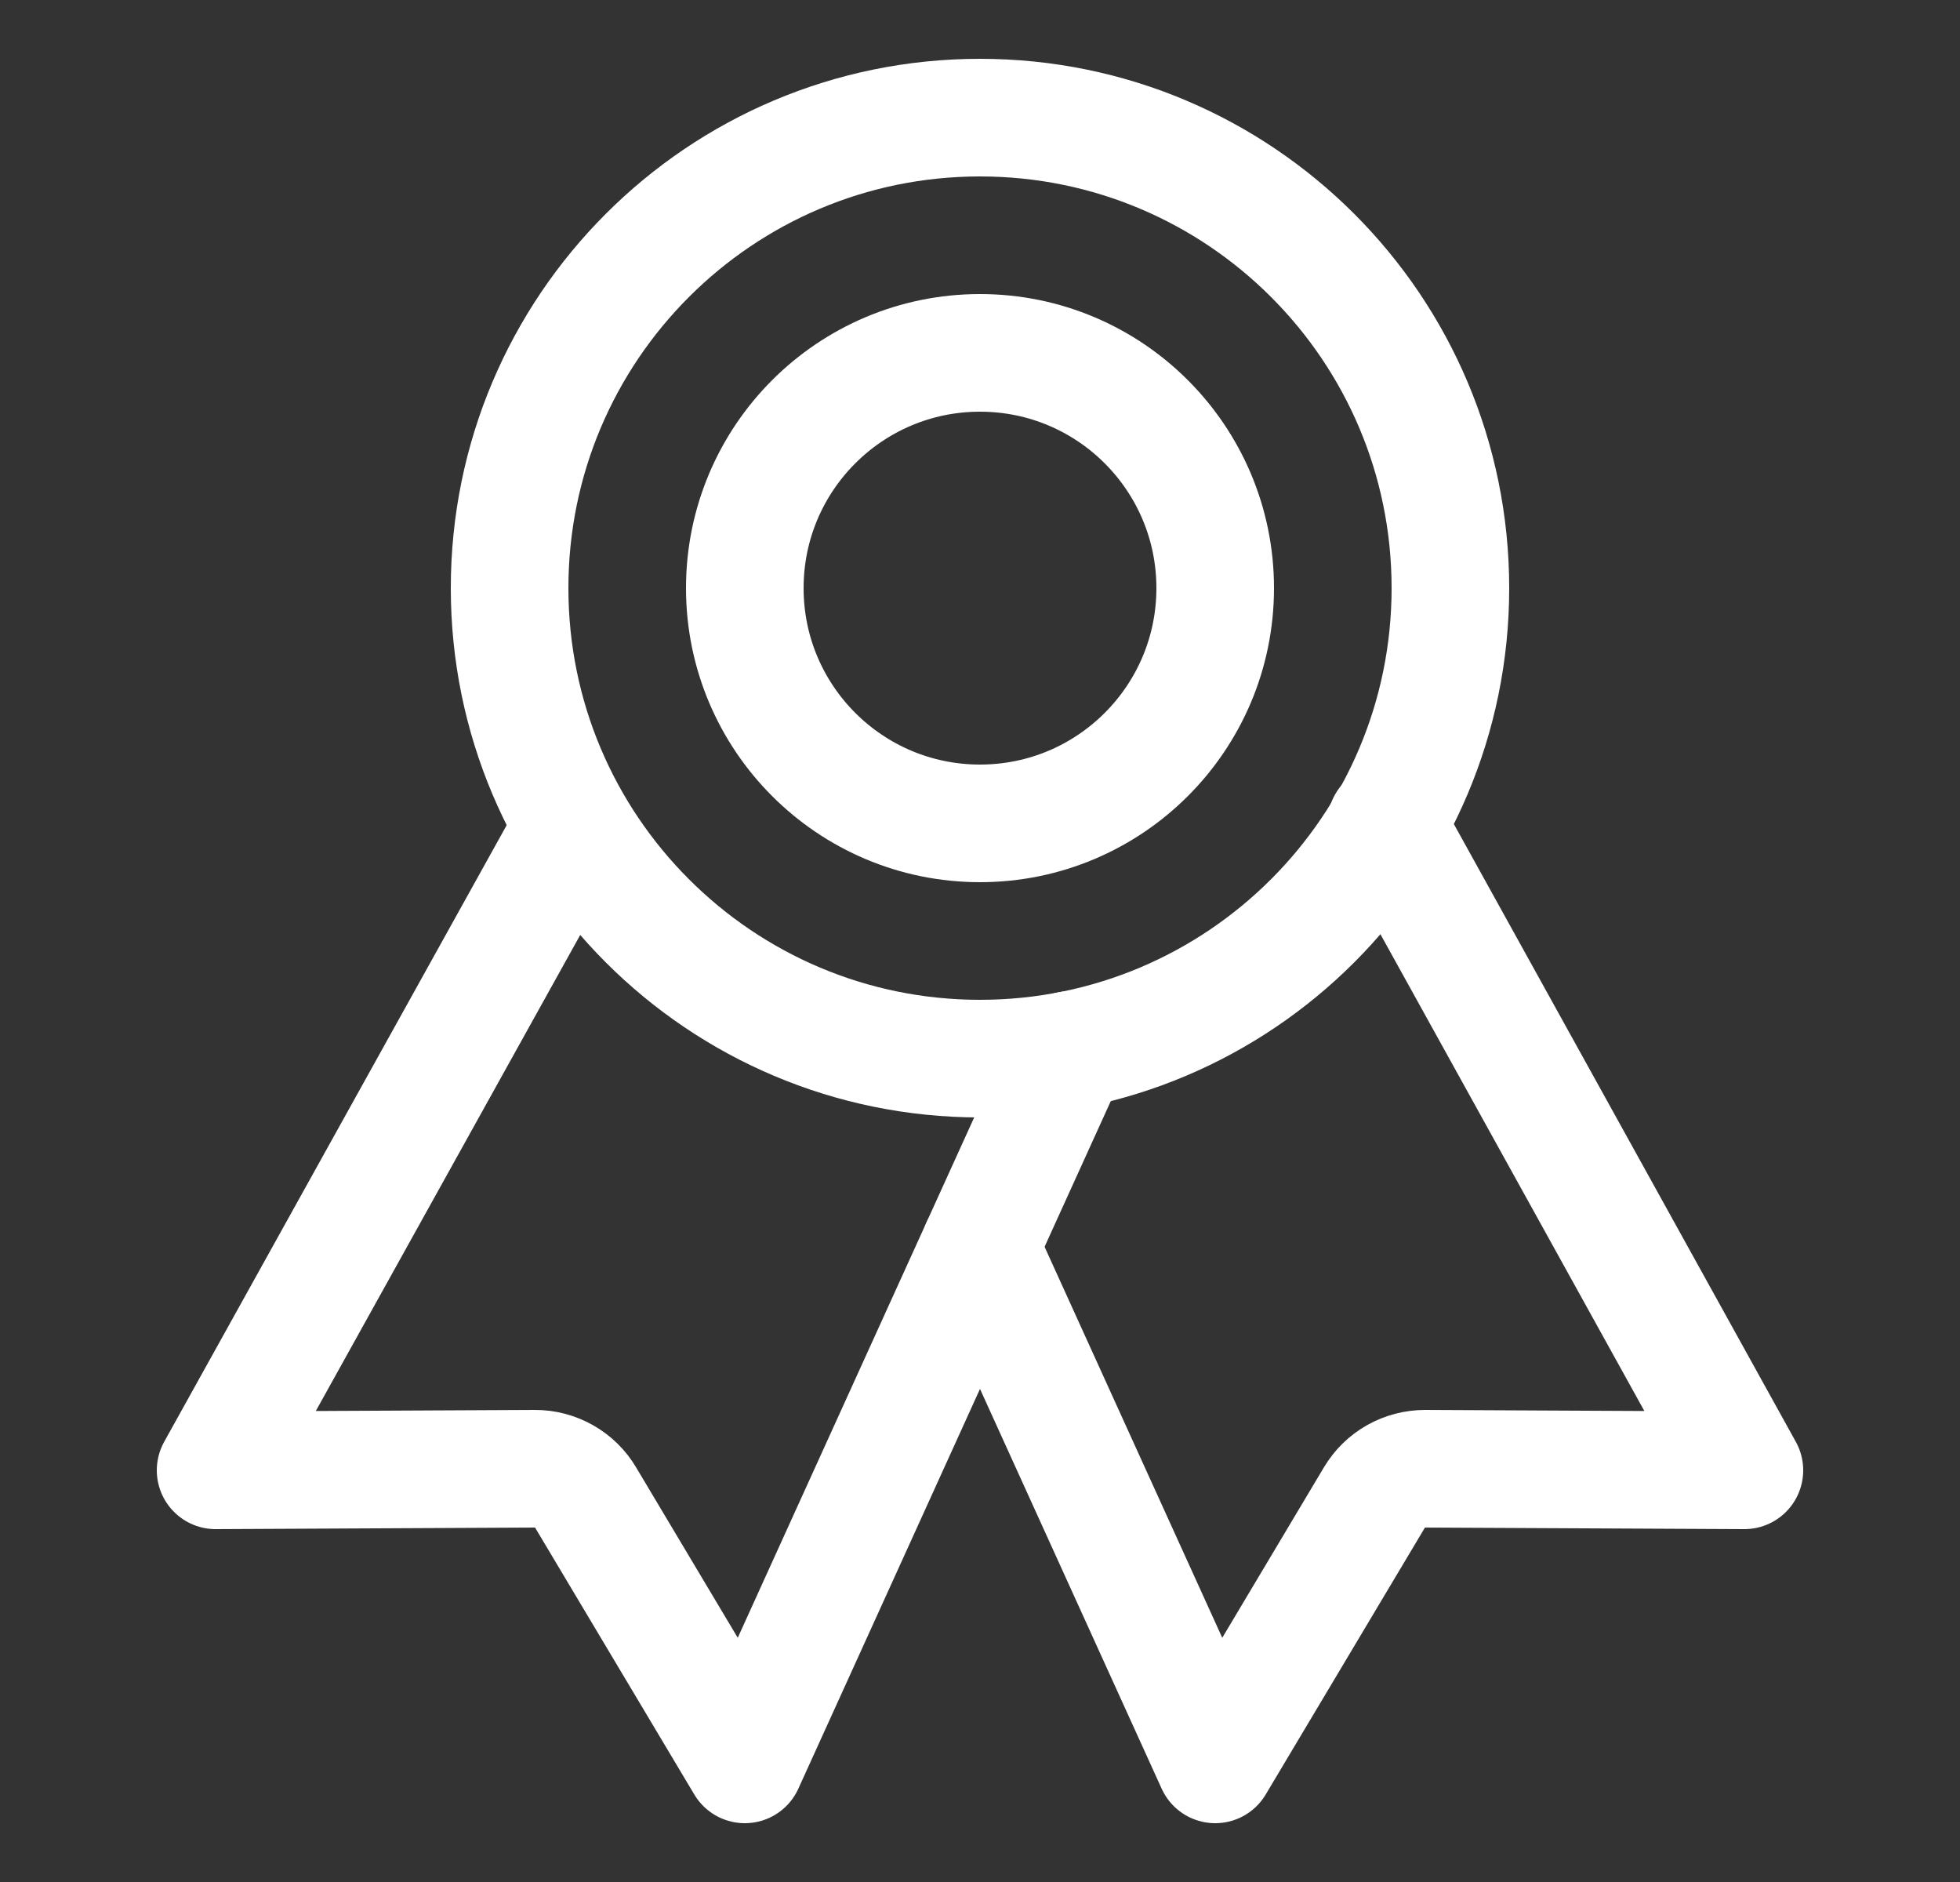
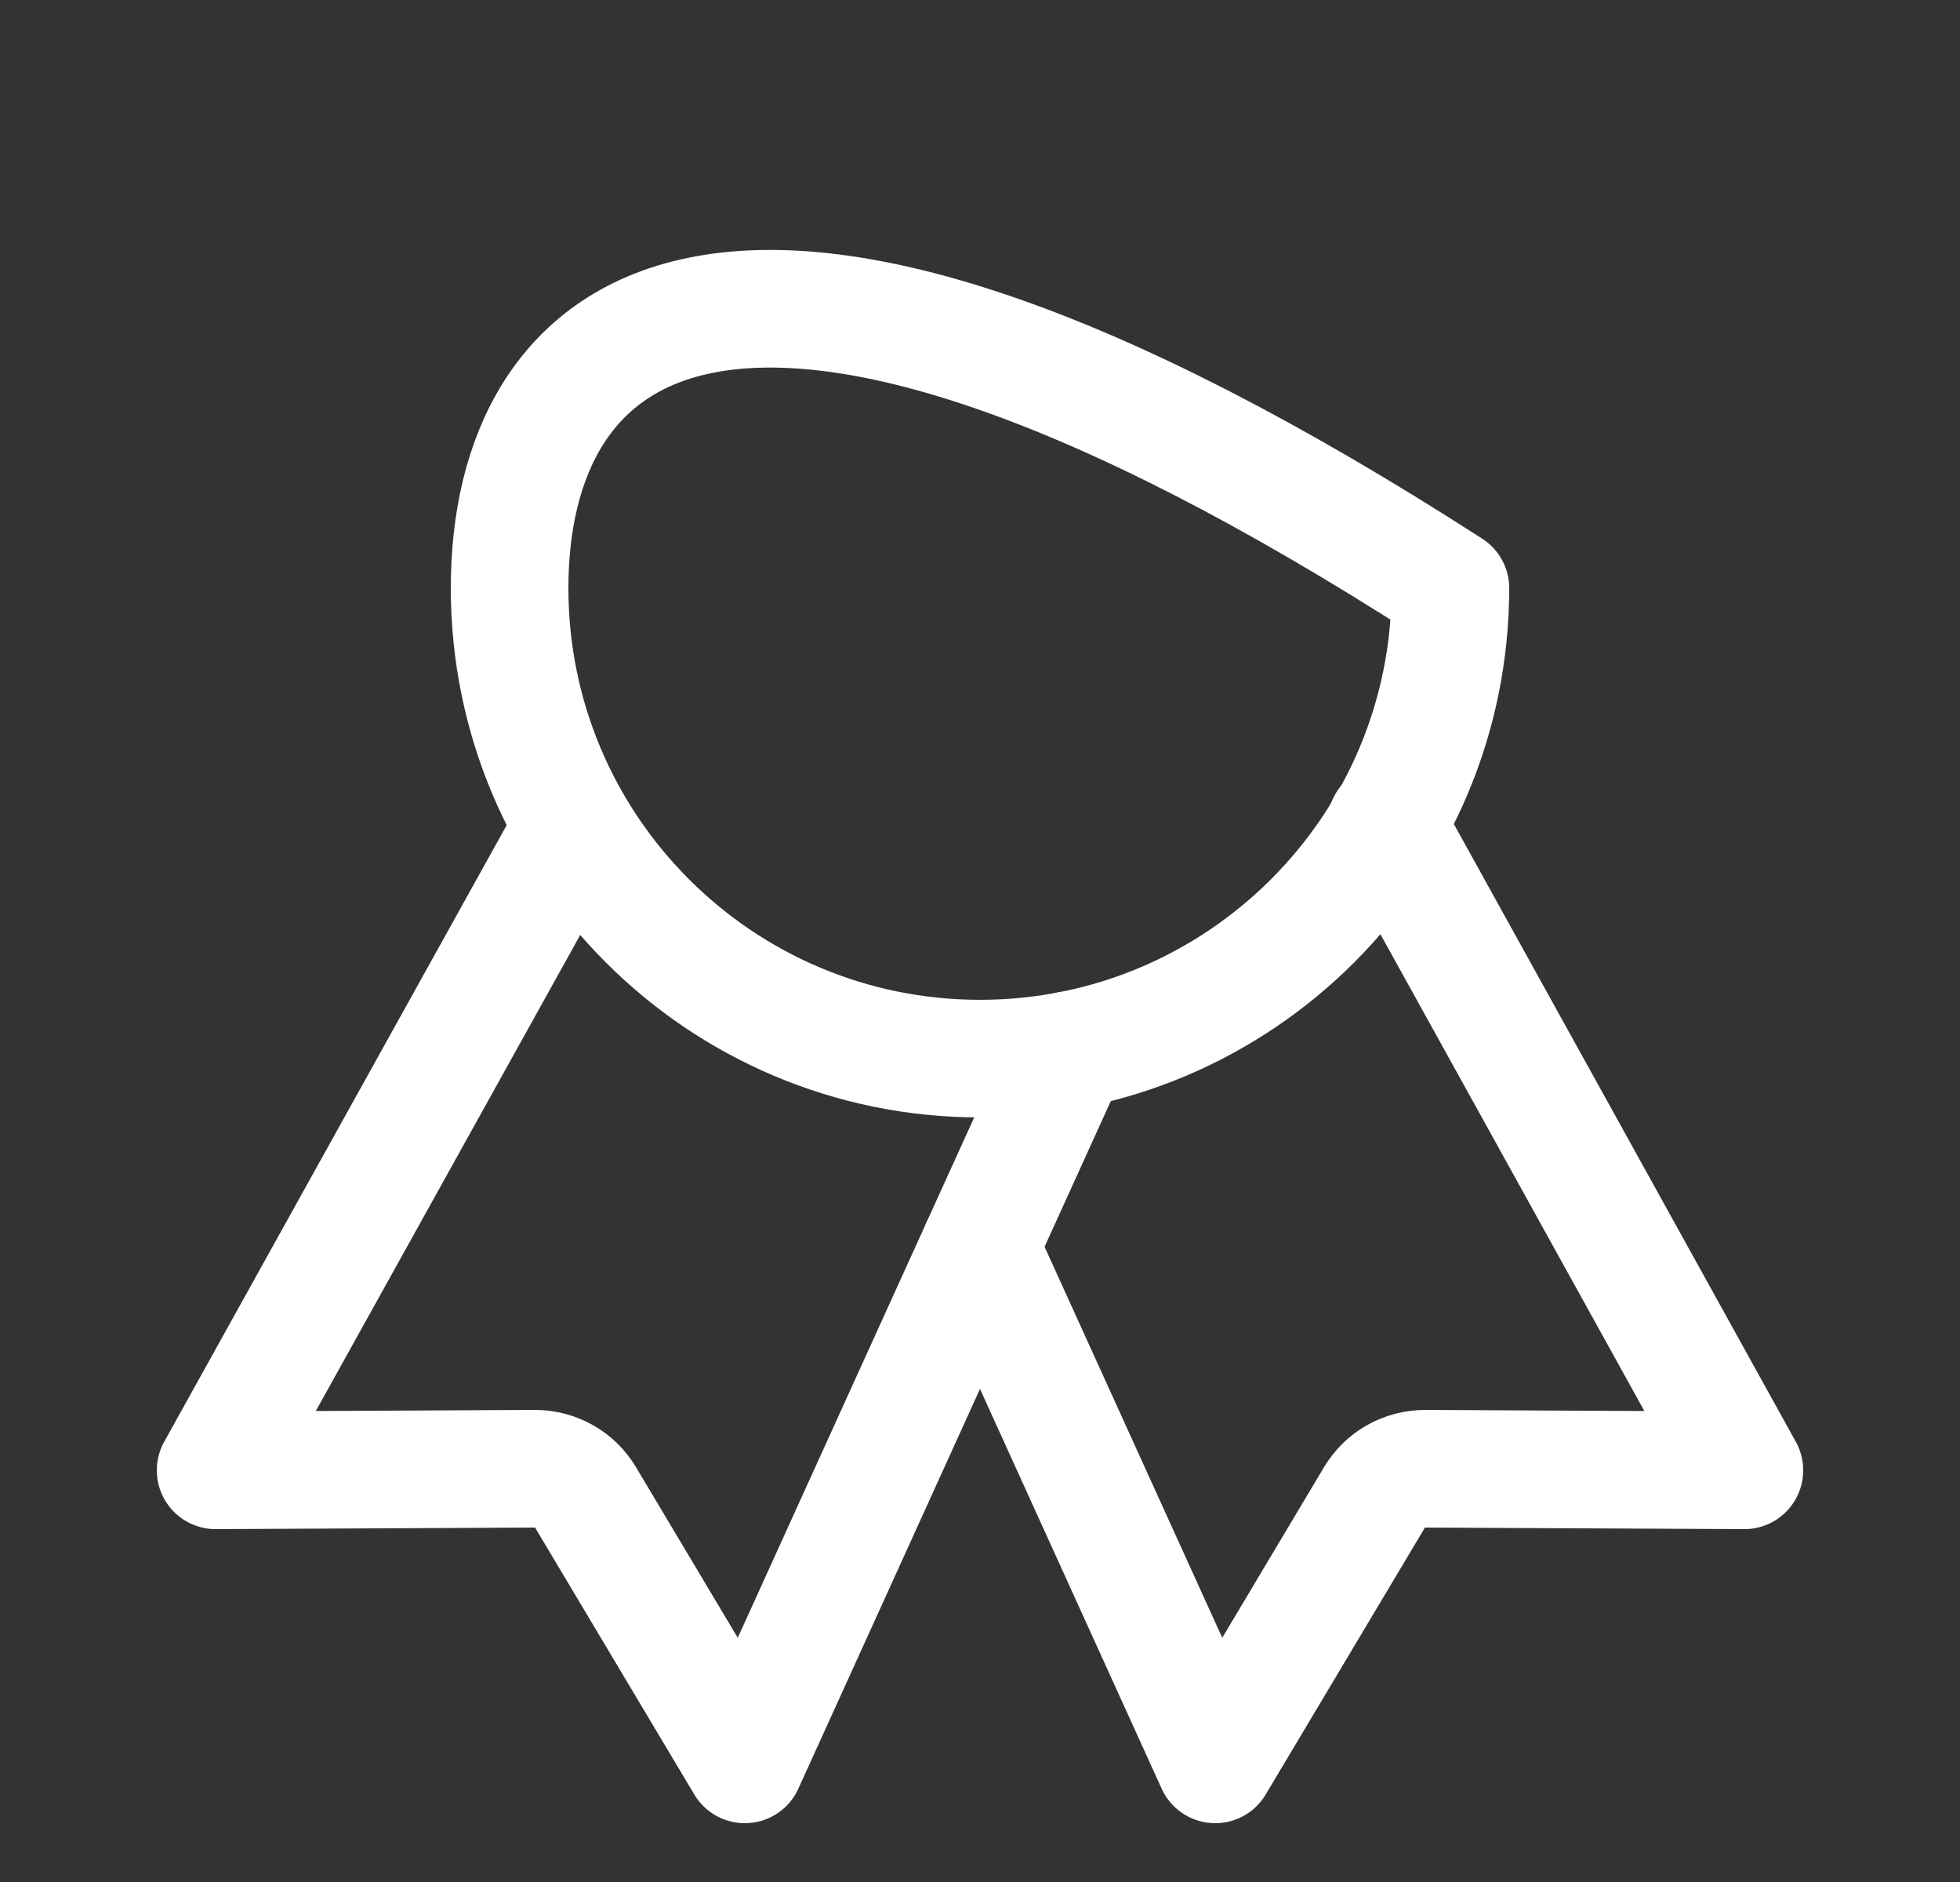
<svg xmlns="http://www.w3.org/2000/svg" width="25" height="24" viewBox="0 0 25 24" fill="none">
  <rect x="0" y="0" width="25" height="24" fill="#333333" stroke="none" />
-   <path d="M12.5 13.5C15.814 13.5 18.5 10.814 18.5 7.5C18.5 4.186 15.814 1.5 12.5 1.5C9.186 1.5 6.5 4.186 6.5 7.5C6.5 10.814 9.186 13.5 12.5 13.5Z" stroke="white" stroke-width="1.5" stroke-linecap="round" stroke-linejoin="round" />
+   <path d="M12.5 13.5C15.814 13.5 18.5 10.814 18.5 7.5C9.186 1.5 6.5 4.186 6.5 7.5C6.5 10.814 9.186 13.5 12.5 13.5Z" stroke="white" stroke-width="1.5" stroke-linecap="round" stroke-linejoin="round" />
  <path d="M7.234 10.679L2.75 18.75L6.822 18.73C6.952 18.729 7.08 18.763 7.194 18.827C7.308 18.891 7.403 18.984 7.469 19.096L9.5 22.5L13.64 13.391" stroke="white" stroke-width="1.5" stroke-linecap="round" stroke-linejoin="round" />
  <path d="M17.682 10.5L22.25 18.75L18.178 18.73C18.048 18.73 17.92 18.763 17.806 18.827C17.692 18.891 17.598 18.984 17.531 19.096L15.5 22.5L12.5 15.9" stroke="white" stroke-width="1.5" stroke-linecap="round" stroke-linejoin="round" />
-   <path d="M12.5 10.5C14.157 10.5 15.5 9.157 15.5 7.5C15.5 5.843 14.157 4.5 12.5 4.5C10.843 4.5 9.5 5.843 9.5 7.5C9.5 9.157 10.843 10.5 12.5 10.5Z" stroke="white" stroke-width="1.5" stroke-linecap="round" stroke-linejoin="round" />
</svg>